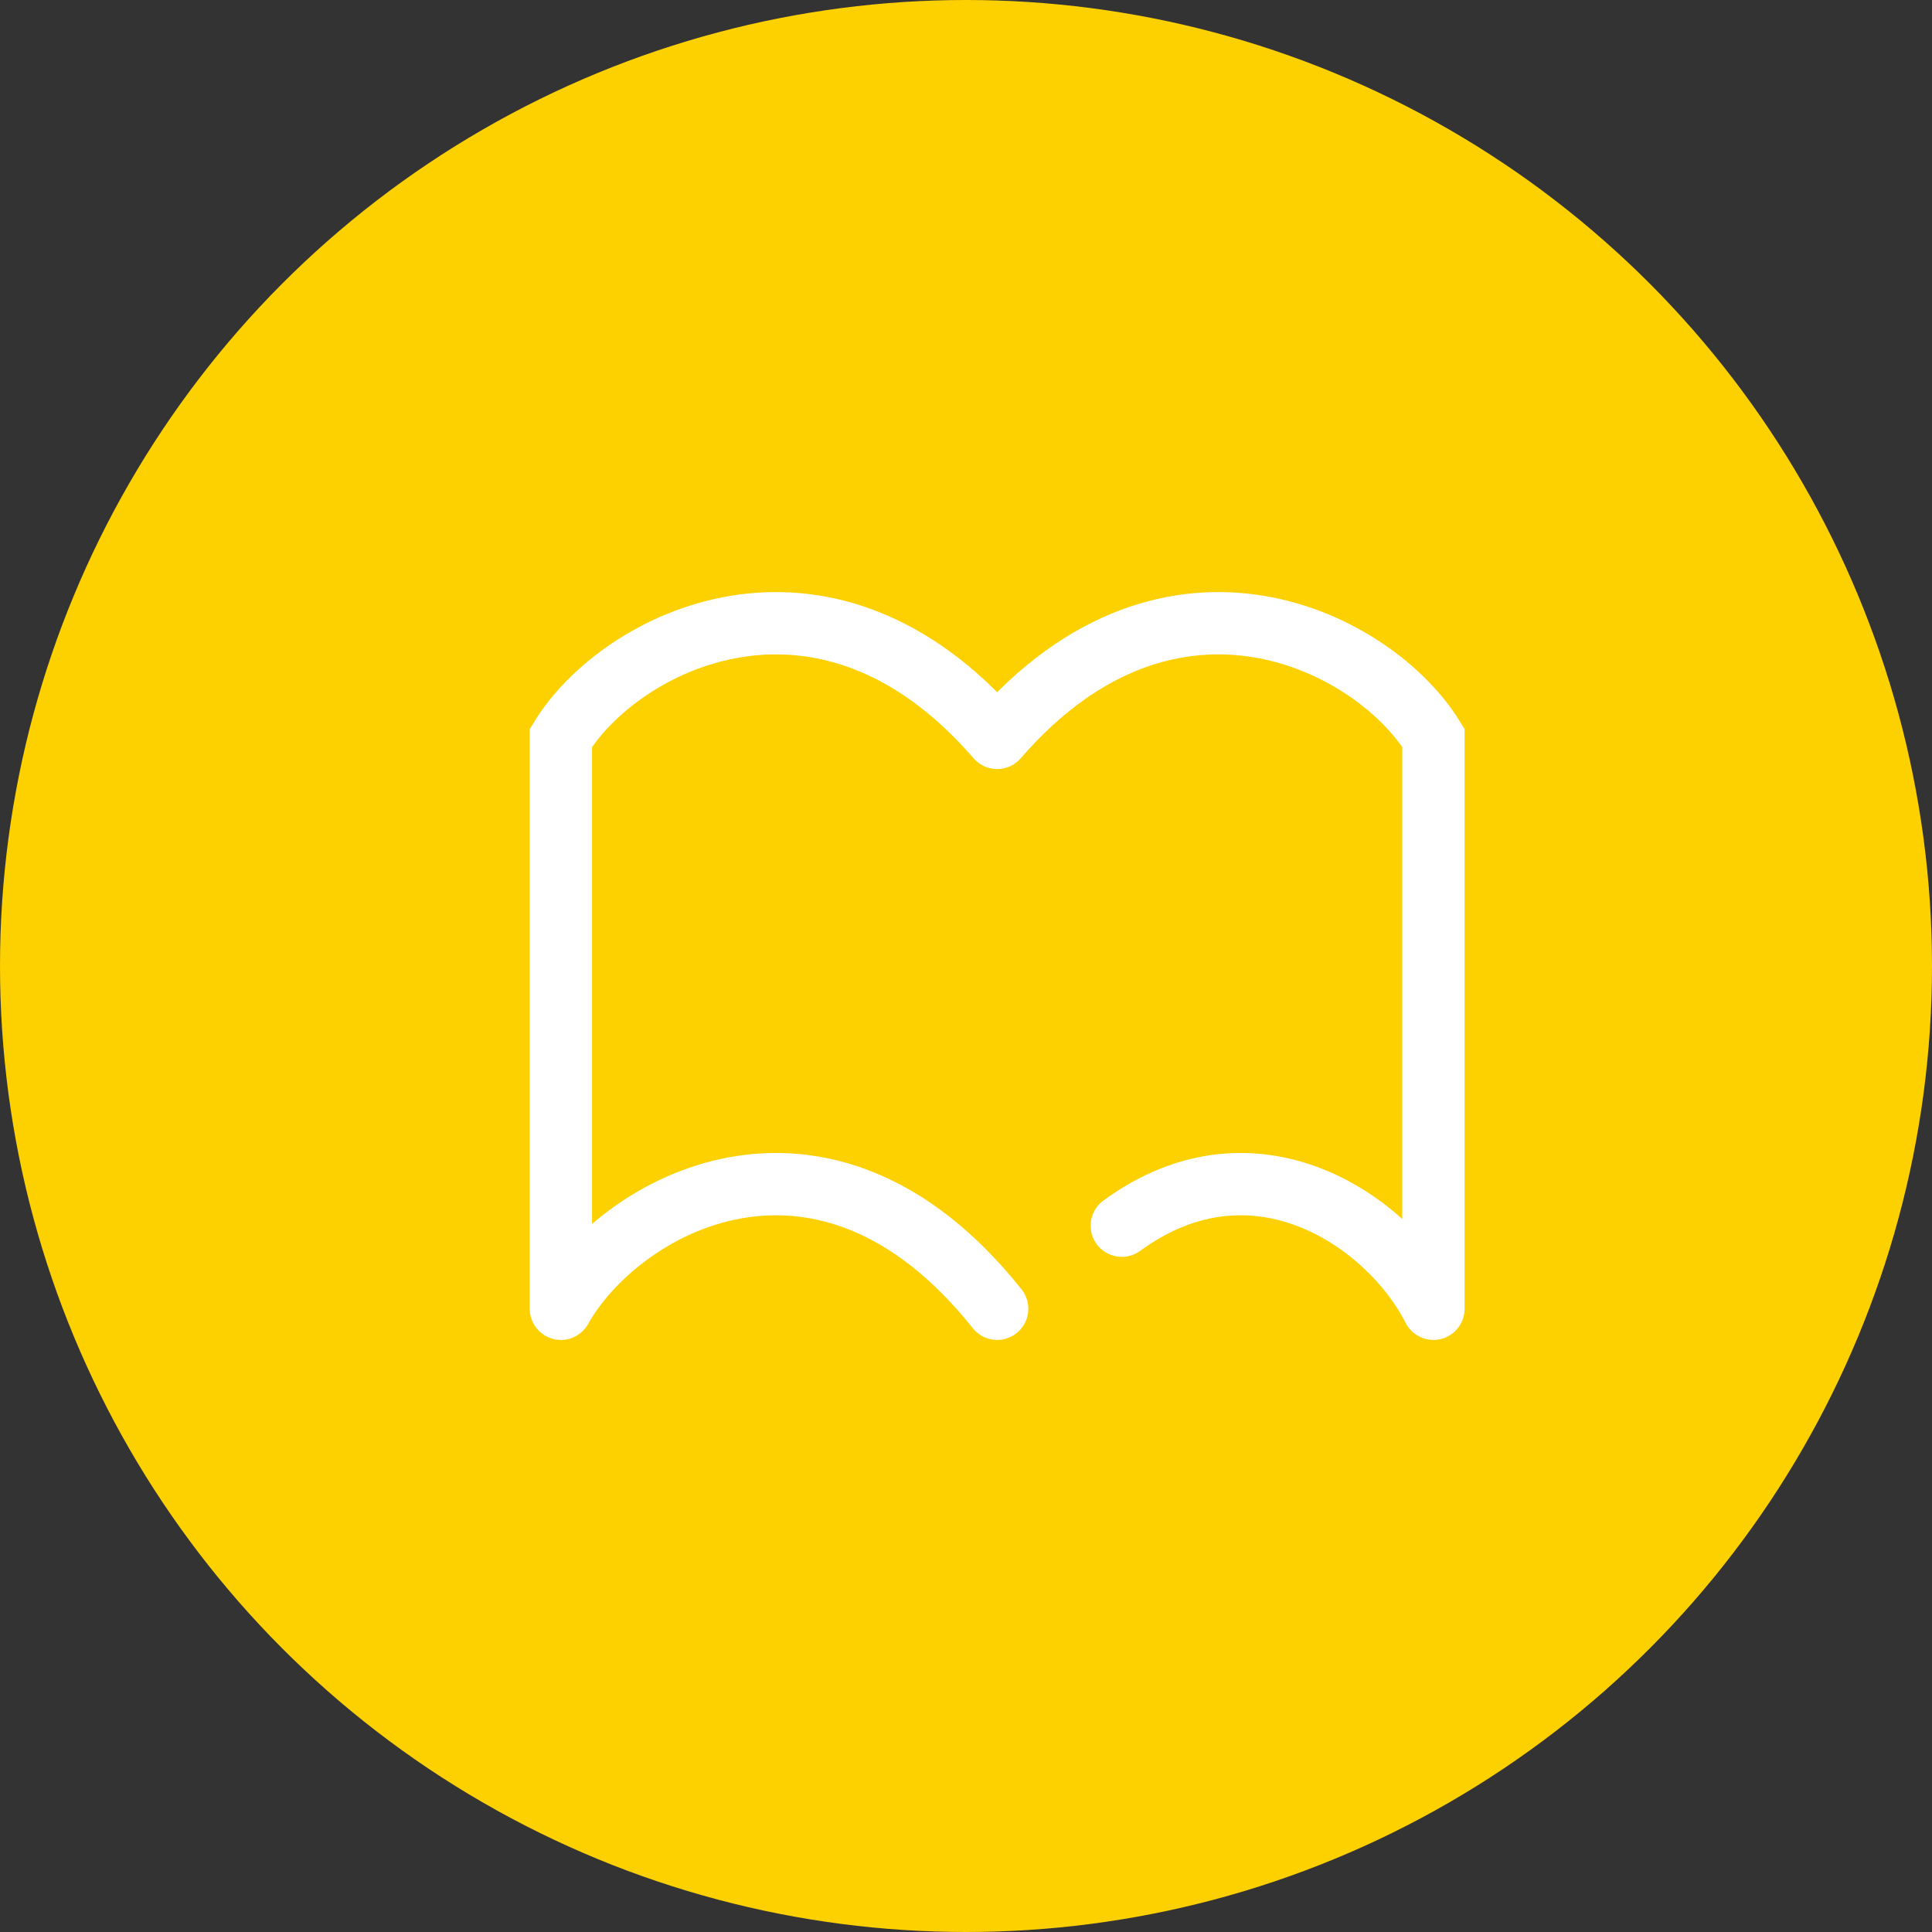
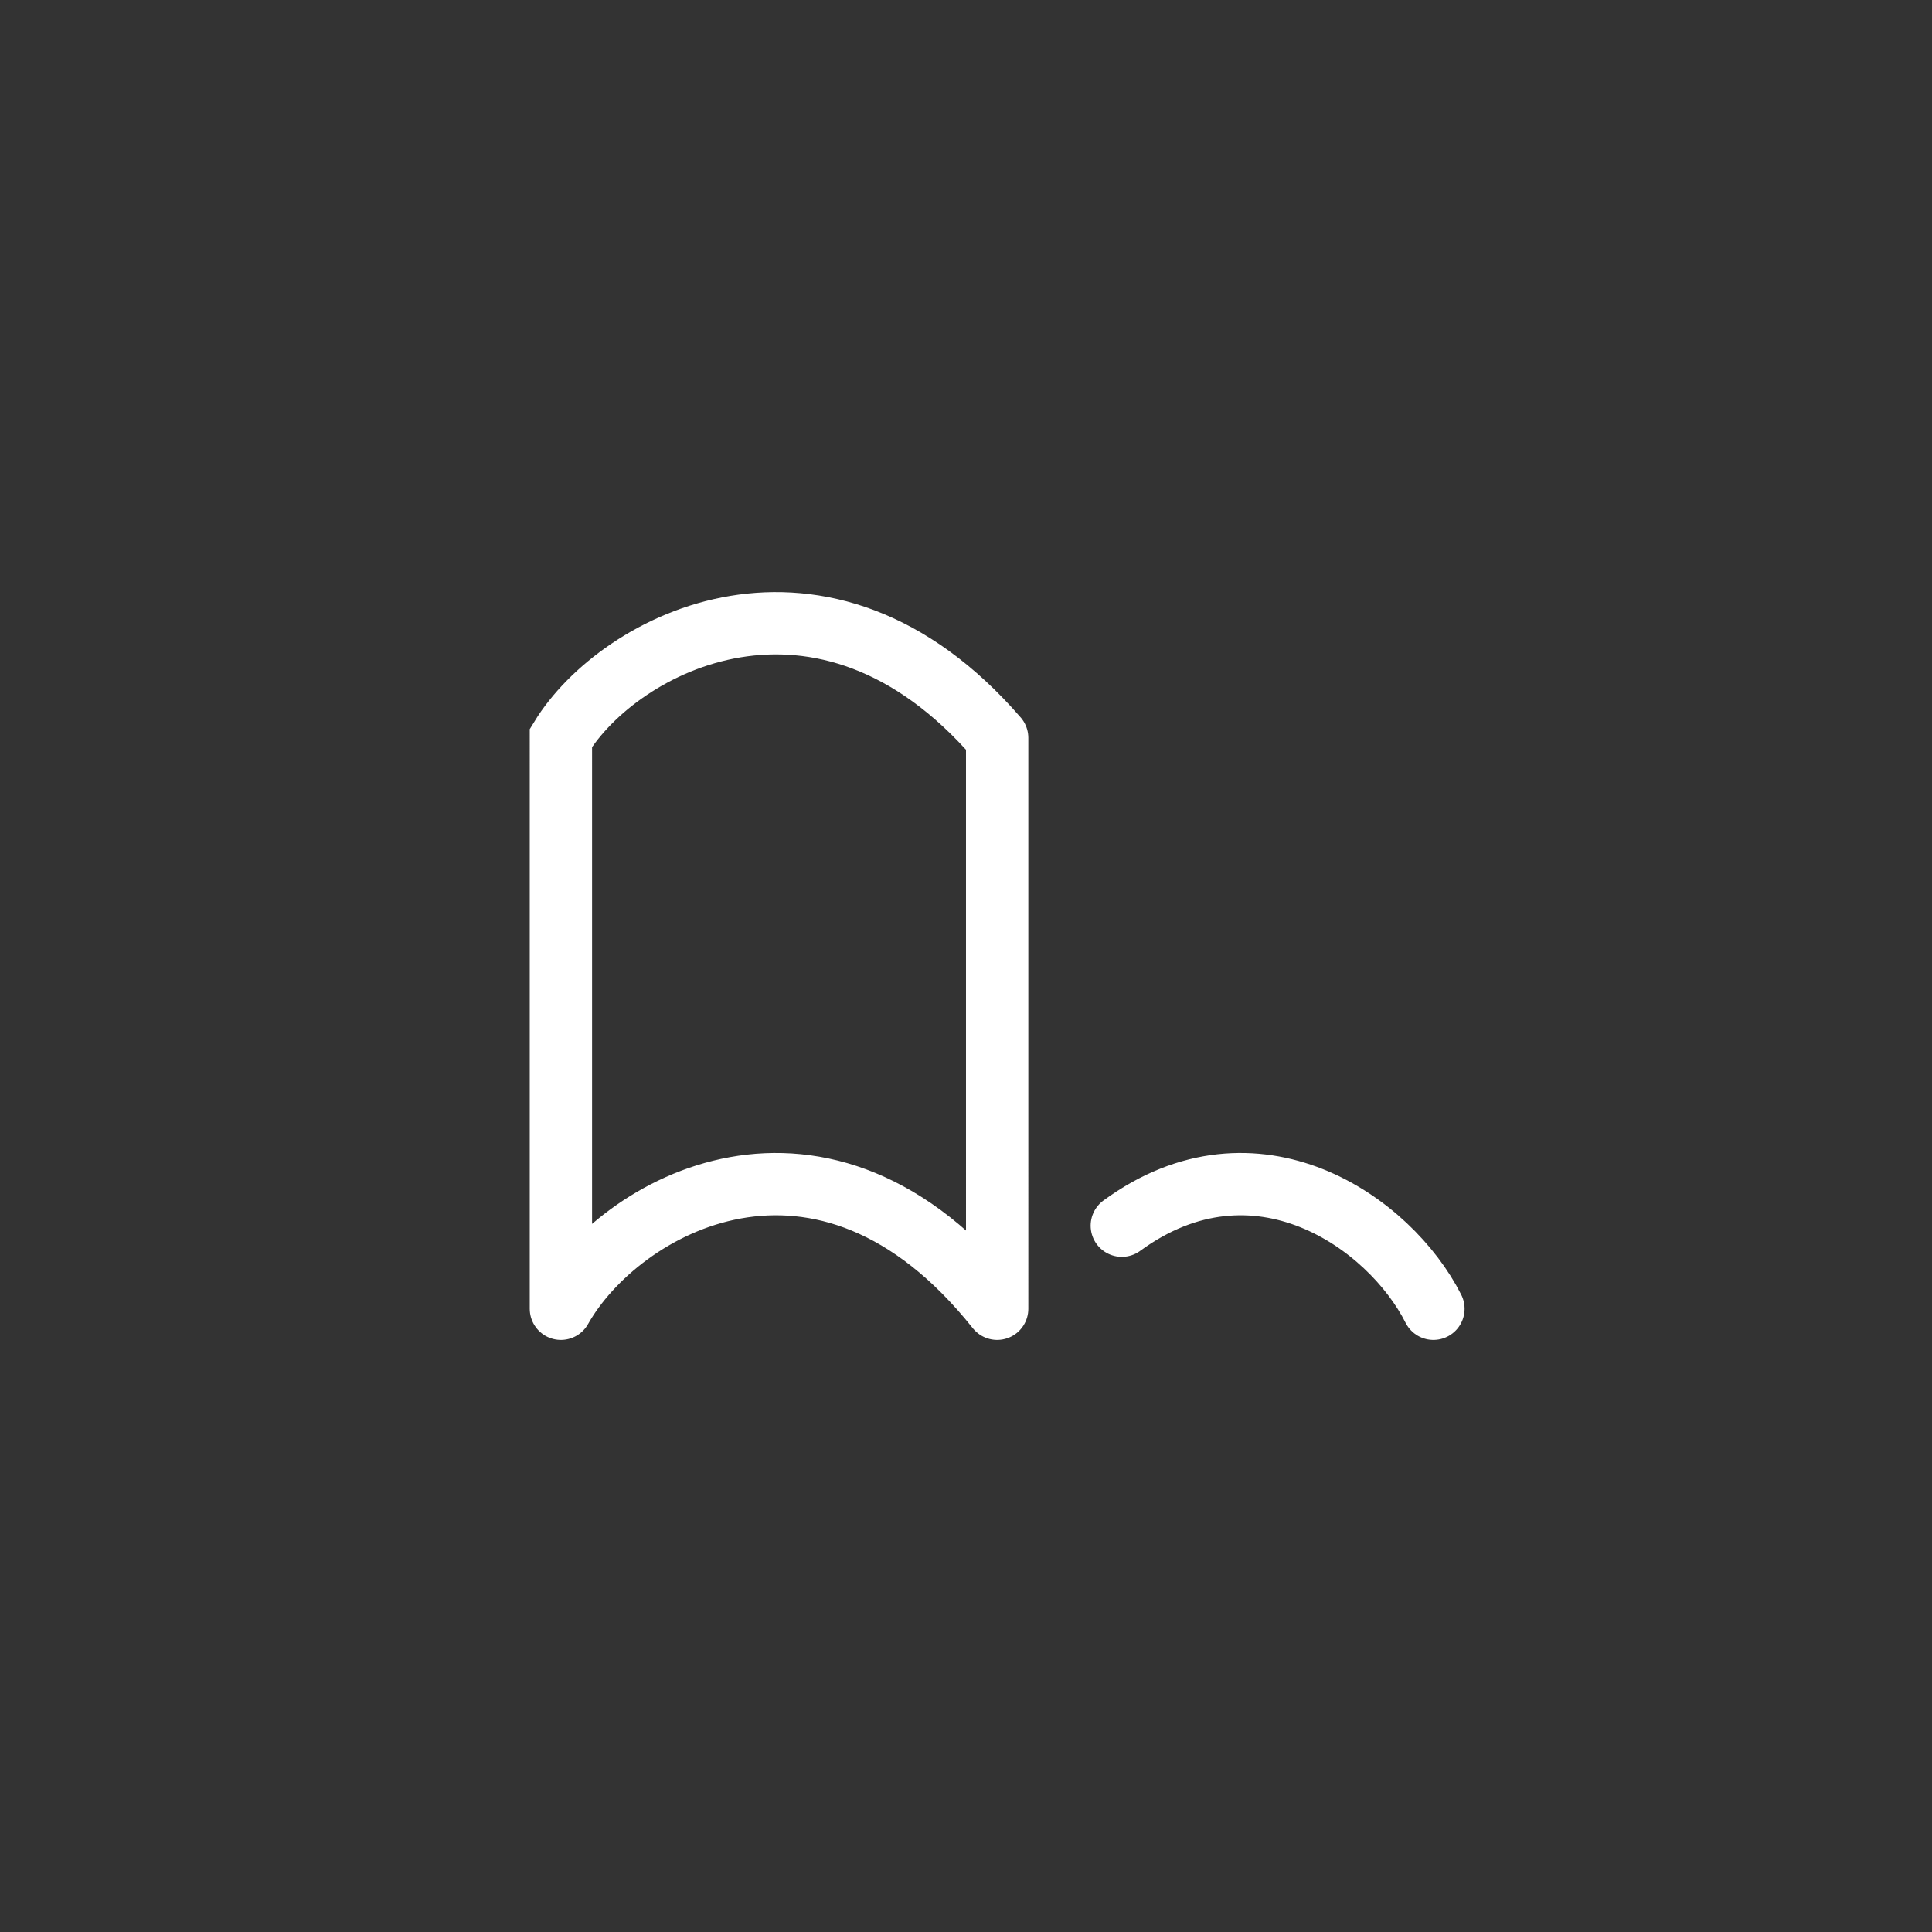
<svg xmlns="http://www.w3.org/2000/svg" width="31" height="31" fill="none">
  <rect width="100%" height="100%" fill="#333333" stroke="none" />
-   <circle cx="15.5" cy="15.5" r="15.5" fill="#FDD000" />
-   <path d="M16 11.84c-2.8-3.234-6.067-1.528-7 0V21m7-9.16c2.8-3.234 6.067-1.528 7 0V21M9 21c.933-1.66 4.2-3.516 7 0m7 0c-.698-1.384-2.85-2.905-5-1.333" stroke="#fff" stroke-linecap="round" />
+   <path d="M16 11.84c-2.8-3.234-6.067-1.528-7 0V21m7-9.16V21M9 21c.933-1.66 4.2-3.516 7 0m7 0c-.698-1.384-2.85-2.905-5-1.333" stroke="#fff" stroke-linecap="round" />
</svg>